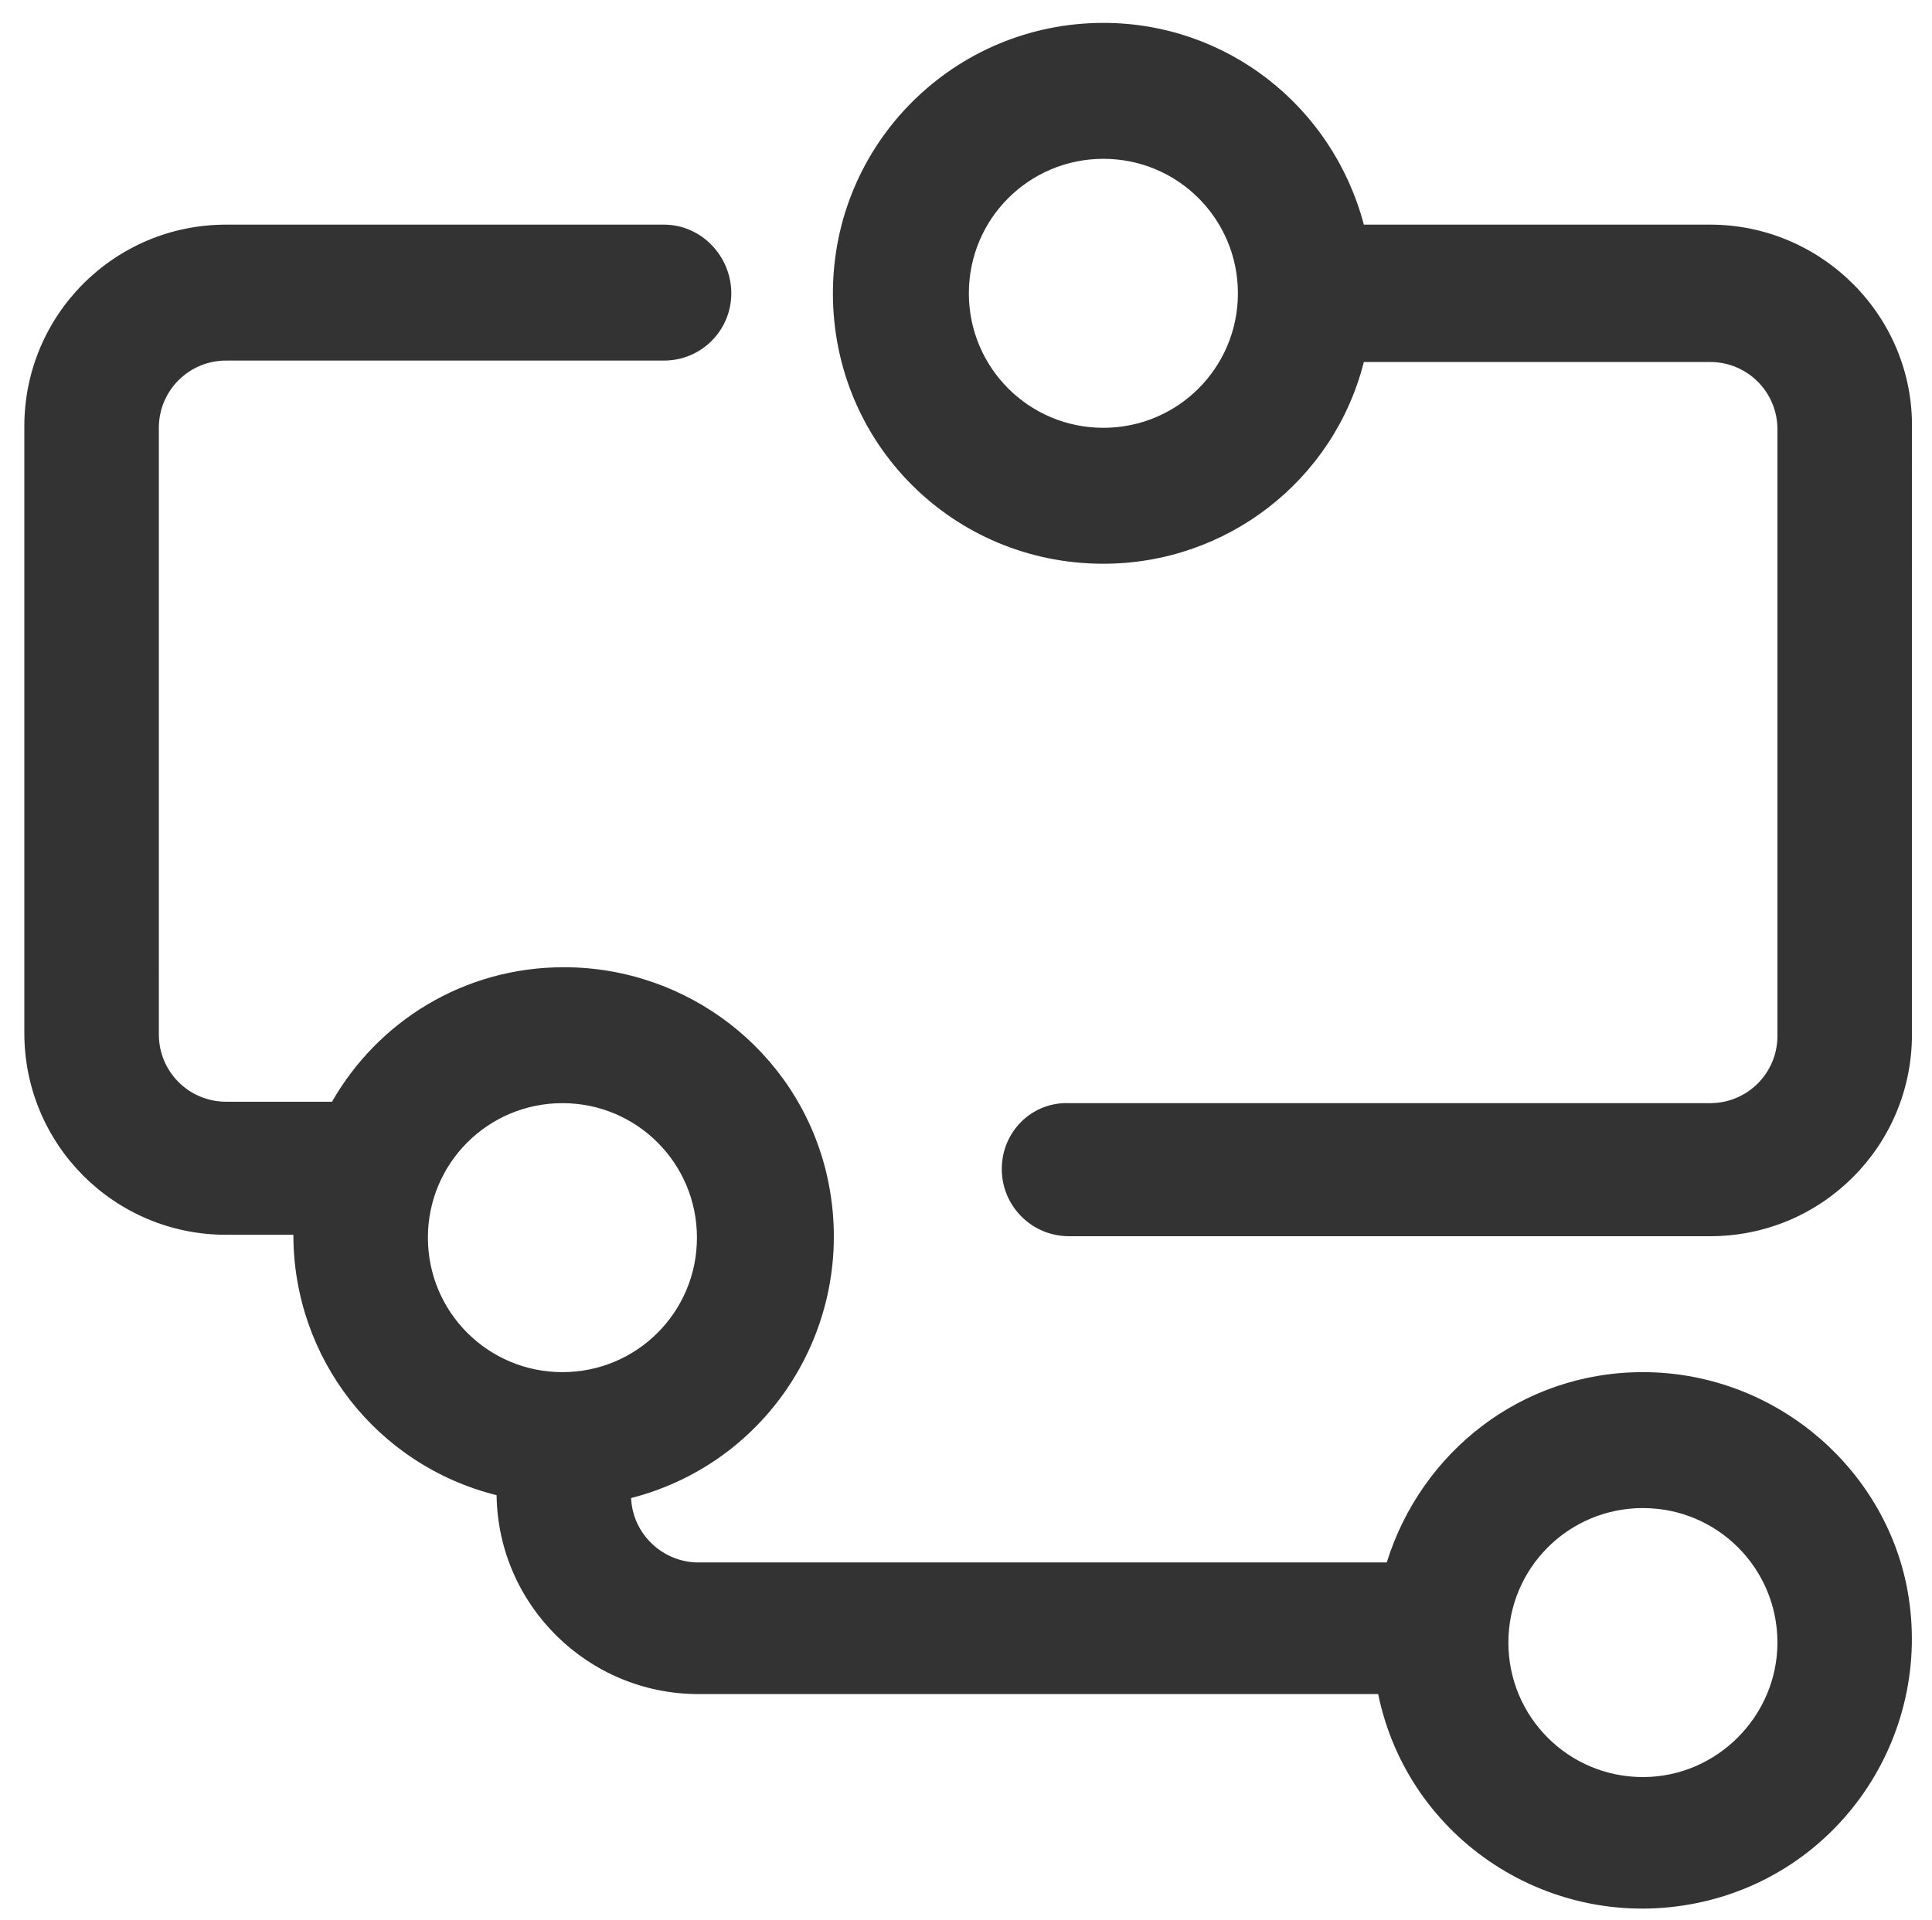
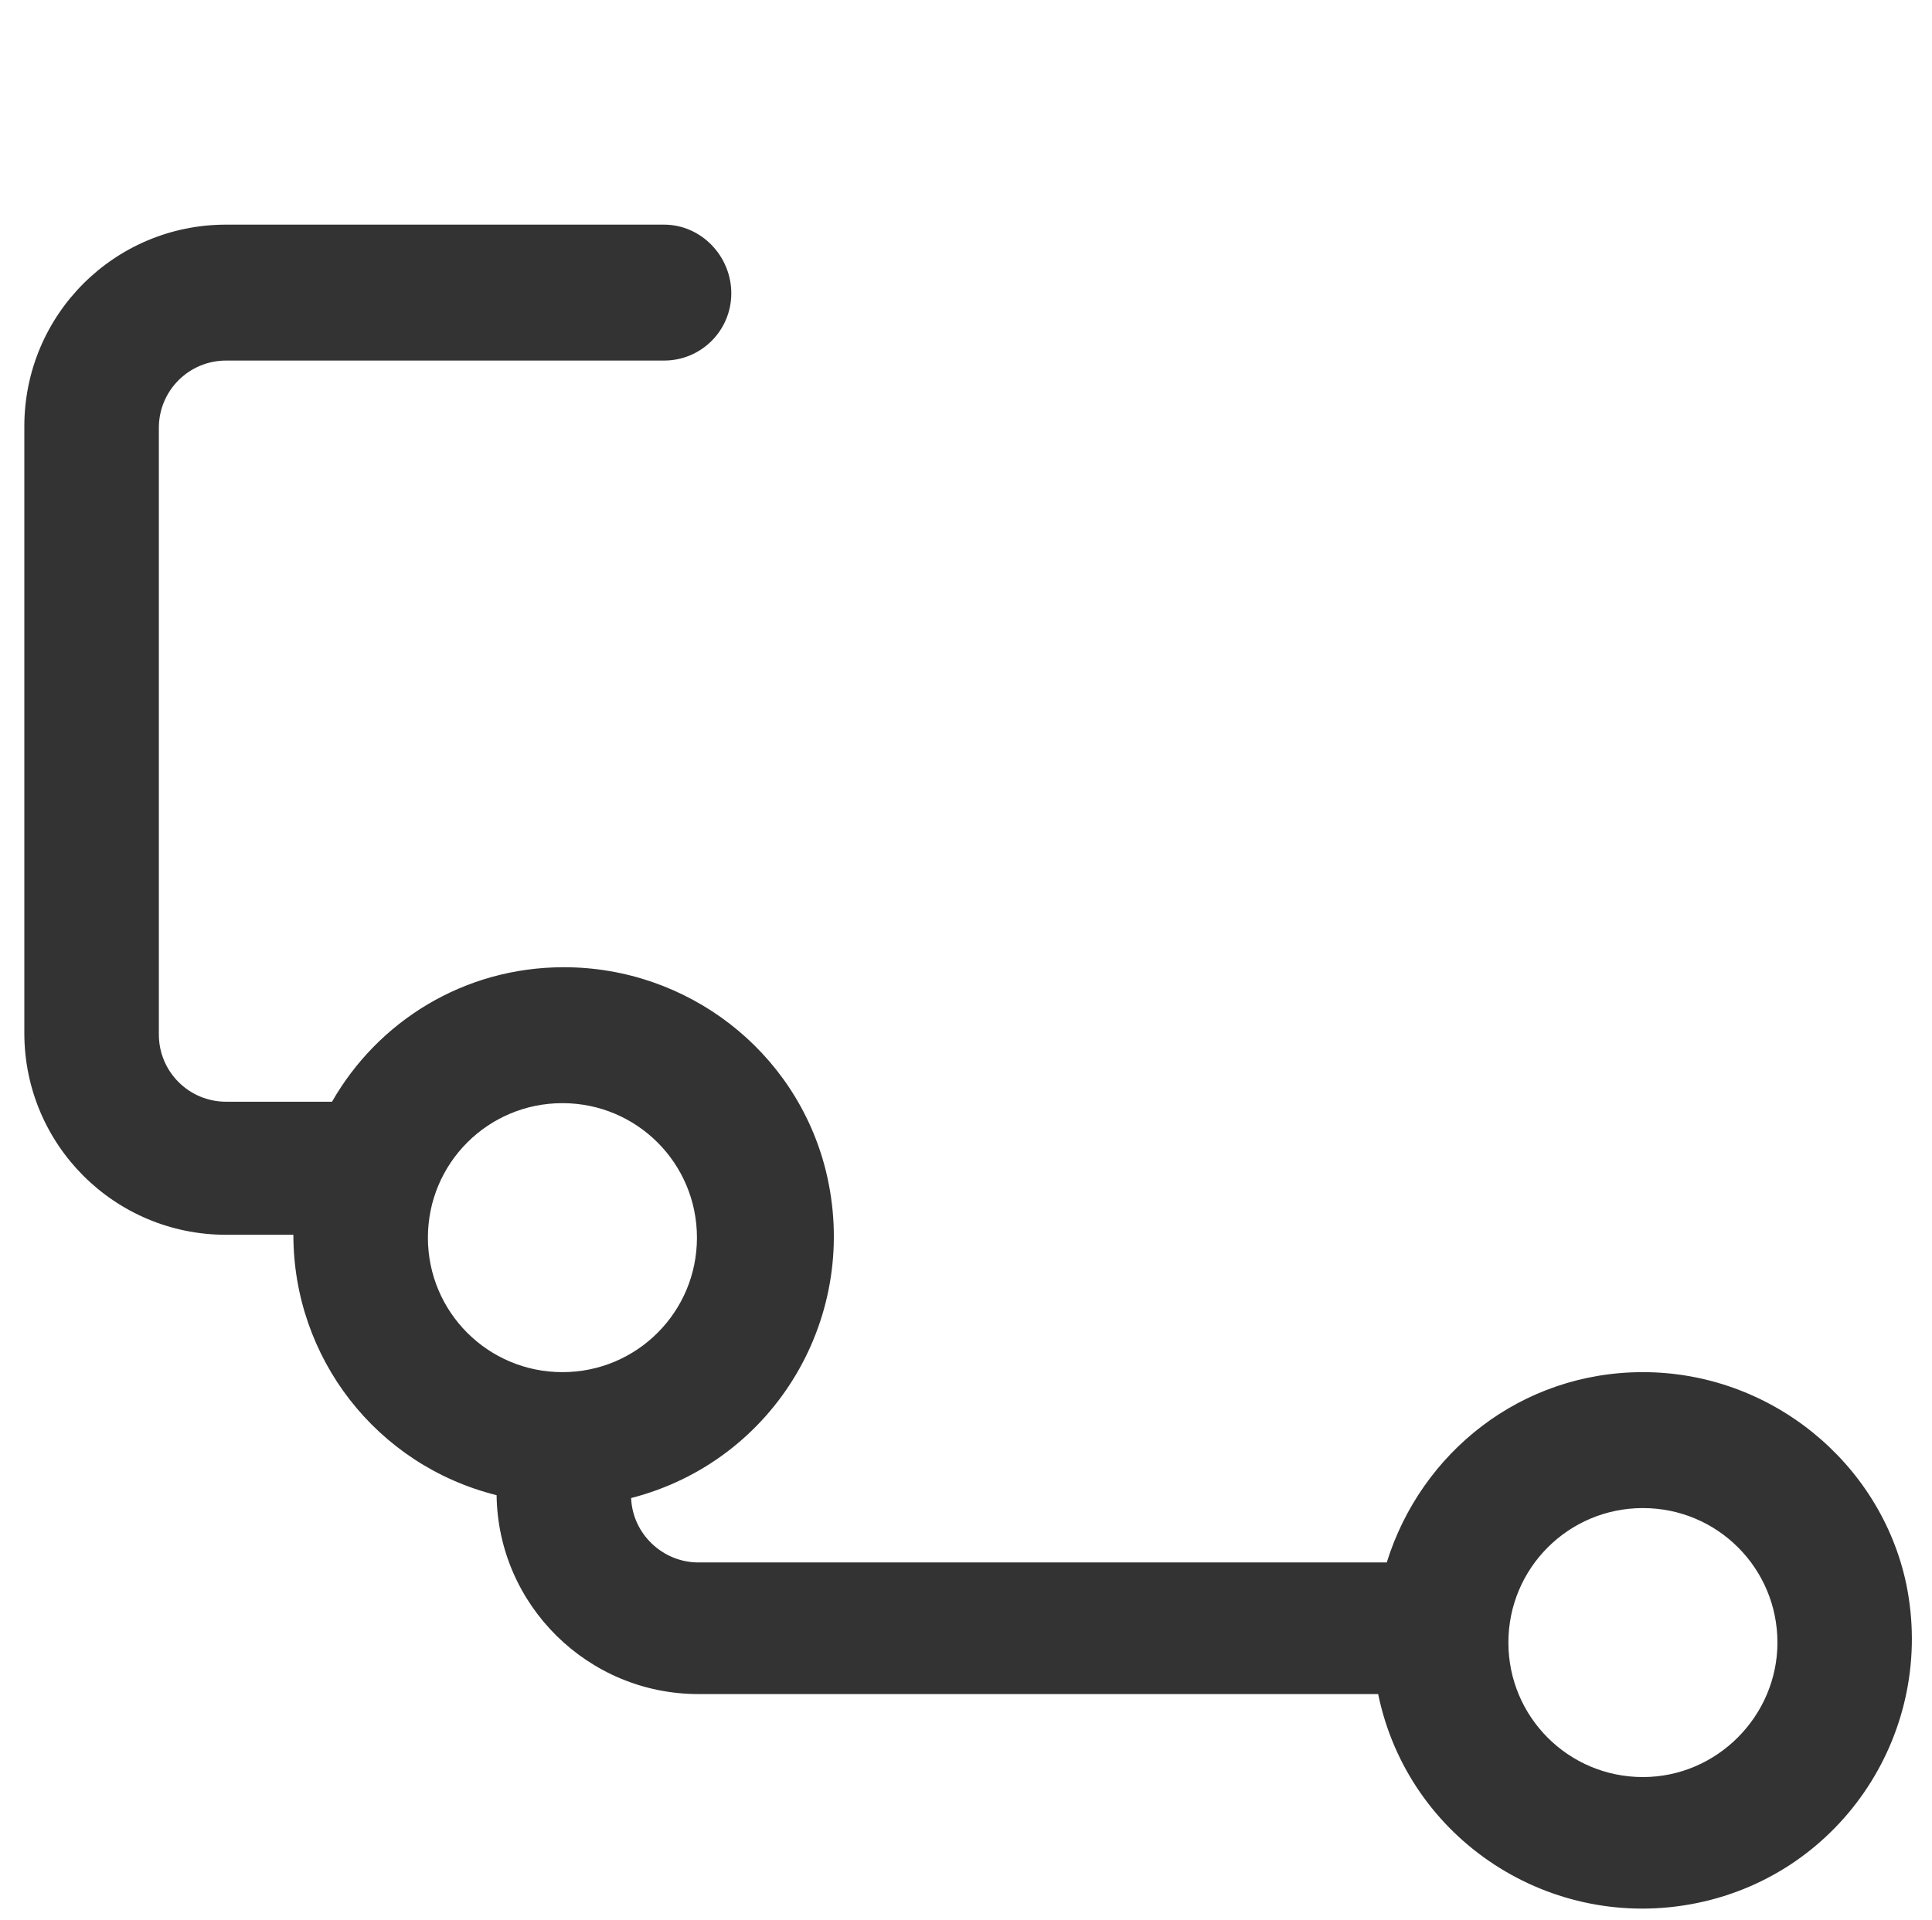
<svg xmlns="http://www.w3.org/2000/svg" version="1.1" id="图层_1" x="0px" y="0px" viewBox="0 0 13.5 13.42" style="enable-background:new 0 0 13.5 13.42;" xml:space="preserve">
  <style type="text/css">
	.st0{fill:#333;}
</style>
-   <path class="st0" d="M11.95,1.57H9.53C9.31,0.74,8.57,0.16,7.71,0.16C6.67,0.16,5.82,1,5.82,2.05s0.84,1.89,1.89,1.89  c0.86,0,1.61-0.58,1.82-1.41h2.42c0.26,0,0.47,0.21,0.47,0.47v4.24c0,0.26-0.21,0.47-0.47,0.47H7.47C7.21,7.7,7,7.91,7,8.17  s0.21,0.47,0.47,0.47h4.48c0.78,0,1.41-0.63,1.41-1.41V2.99C13.37,2.21,12.73,1.57,11.95,1.57z M7.71,2.99  c-0.52,0-0.94-0.42-0.94-0.94c0-0.52,0.42-0.94,0.94-0.94l0,0c0.52,0,0.94,0.42,0.94,0.94S8.23,2.99,7.71,2.99z" />
  <path class="st0" d="M11.48,9.59c-0.85,0-1.55,0.56-1.79,1.33H4.88c-0.25,0-0.46-0.2-0.47-0.45c1.01-0.26,1.61-1.28,1.36-2.29  C5.56,7.34,4.8,6.76,3.94,6.76c-0.7,0-1.3,0.38-1.62,0.94H1.58c-0.26,0-0.47-0.21-0.47-0.47V2.99c0-0.26,0.21-0.47,0.47-0.47h3.06  c0.26,0,0.47-0.21,0.47-0.47S4.9,1.57,4.64,1.57H1.58c-0.78,0-1.41,0.63-1.41,1.41v4.24c0,0.78,0.63,1.41,1.41,1.41h0.47  c0,0.86,0.58,1.61,1.42,1.82c0.01,0.77,0.64,1.39,1.41,1.39h4.75c0.21,1.02,1.21,1.67,2.23,1.46c1.02-0.21,1.67-1.21,1.46-2.23  C13.14,10.22,12.37,9.59,11.48,9.59z M2.99,8.65c0-0.52,0.42-0.94,0.94-0.94c0.52,0,0.94,0.42,0.94,0.94c0,0.52-0.42,0.94-0.94,0.94  S2.99,9.17,2.99,8.65z M11.48,12.42c-0.52,0-0.94-0.42-0.94-0.94c0-0.52,0.42-0.94,0.94-0.94c0.52,0,0.94,0.42,0.94,0.94  C12.42,11.99,12,12.42,11.48,12.42z" />
</svg>